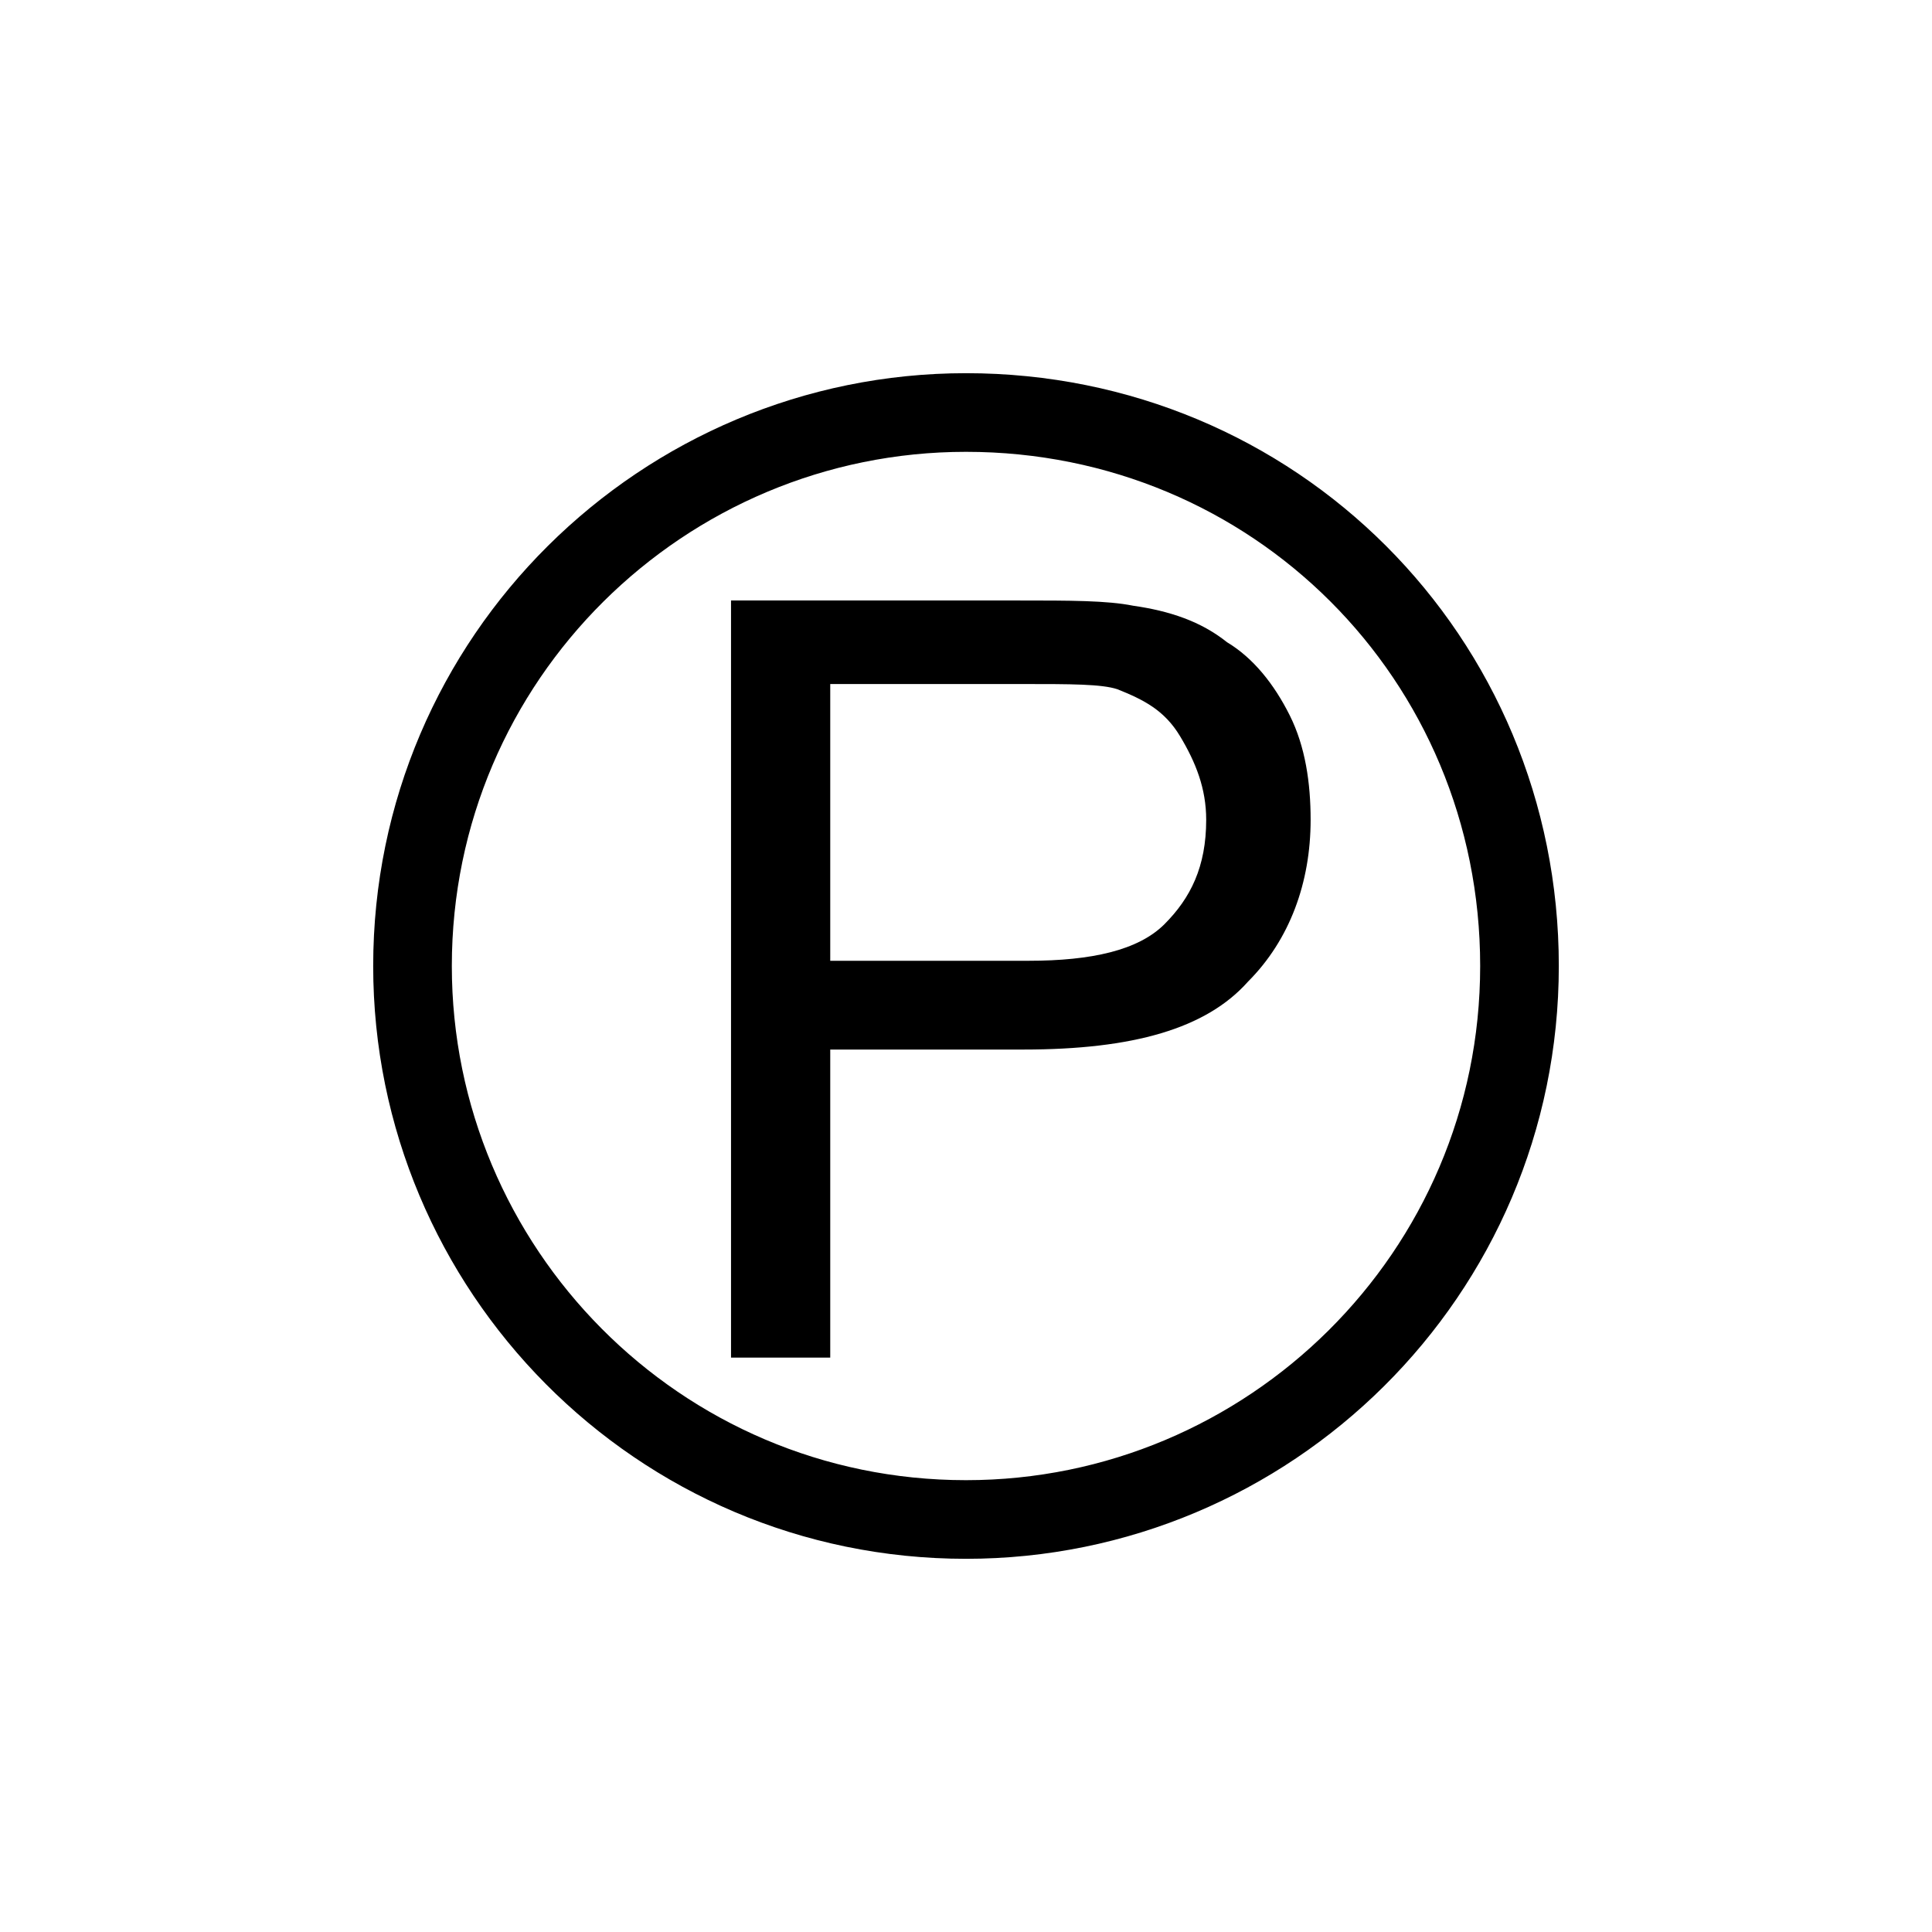
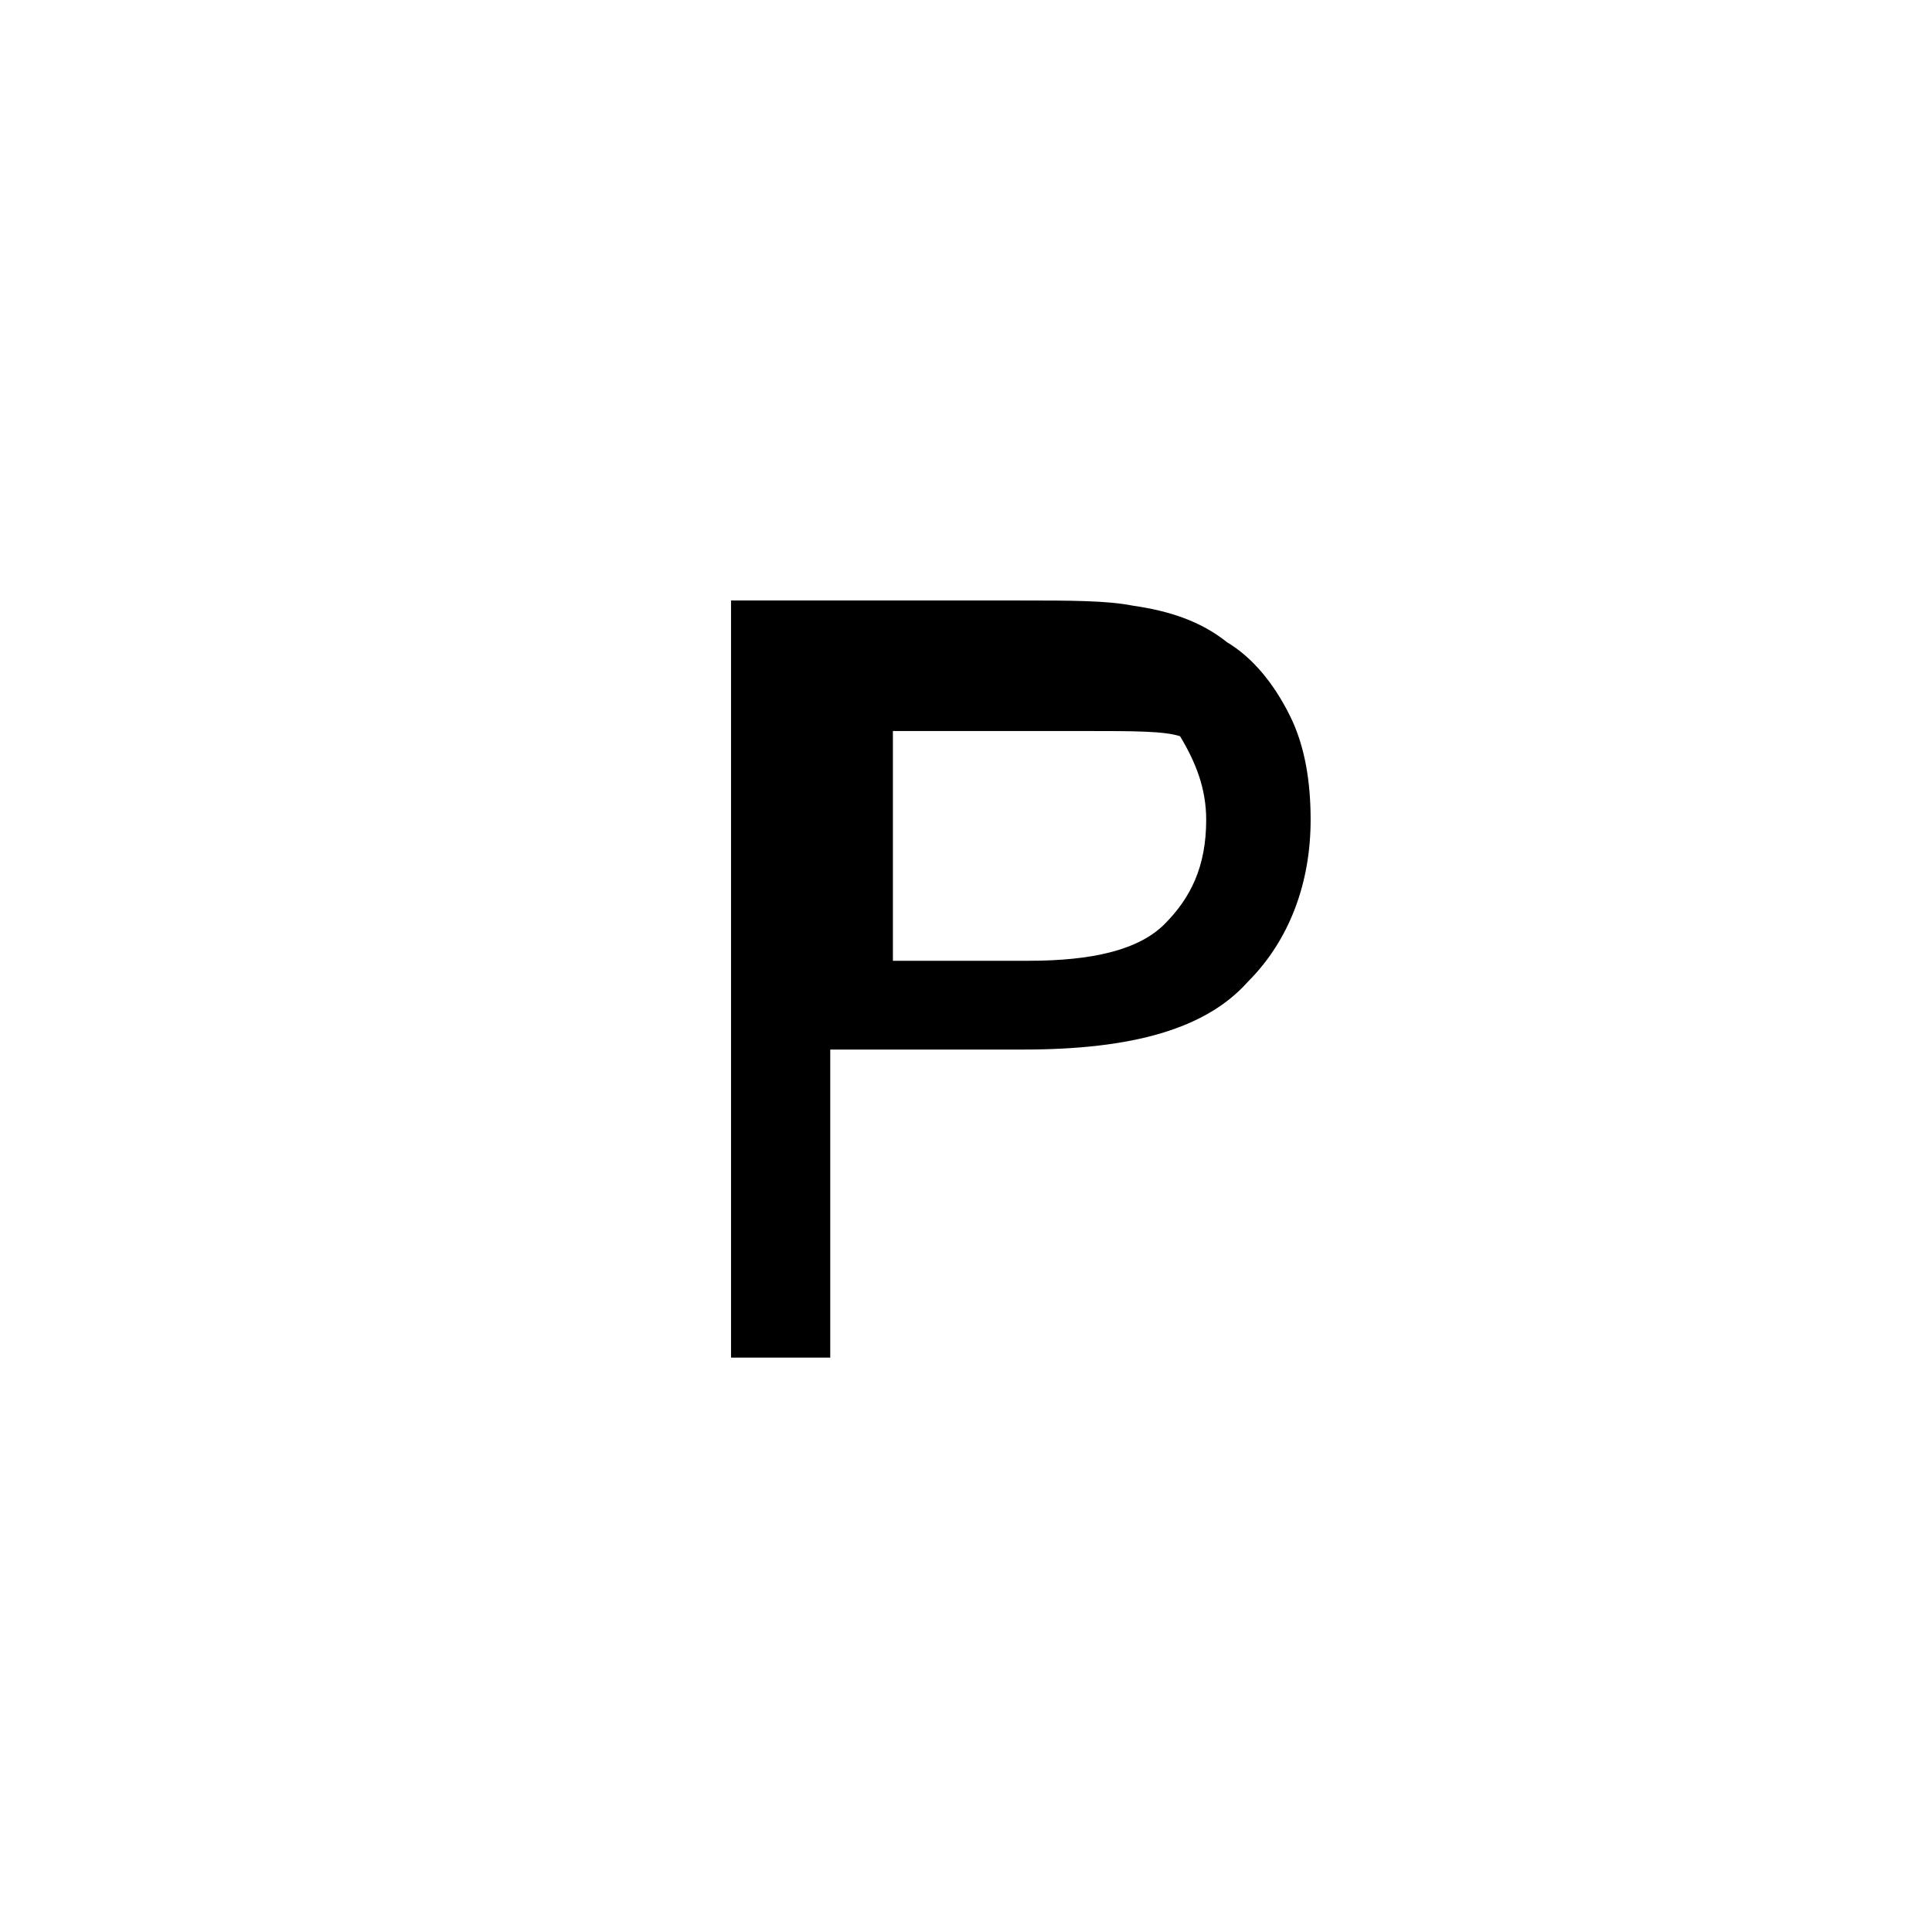
<svg xmlns="http://www.w3.org/2000/svg" version="1.1" id="Livello_1" x="0px" y="0px" viewBox="0 0 37 37" style="enable-background:new 0 0 37 37;" xml:space="preserve">
  <style type="text/css">
	.st0{fill:none;stroke:#000000;stroke-width:1.506;}
</style>
  <g>
-     <path class="st0" d="M29.1,18.5c0,5.9-4.8,10.6-10.6,10.6c-5.9,0-10.6-4.8-10.6-10.6c0-5.9,4.8-10.6,10.6-10.6   C24.4,7.9,29.1,12.6,29.1,18.5z" />
-     <path d="M15.9,18.4h3.8c1.2,0,2.1-0.2,2.6-0.7c0.5-0.5,0.8-1.1,0.8-2c0-0.6-0.2-1.1-0.5-1.6s-0.7-0.7-1.2-0.9   c-0.3-0.1-0.9-0.1-1.8-0.1h-3.7V18.4z M14,26V11.5h5.5c1,0,1.7,0,2.2,0.1c0.7,0.1,1.3,0.3,1.8,0.7c0.5,0.3,0.9,0.8,1.2,1.4   c0.3,0.6,0.4,1.3,0.4,2c0,1.2-0.4,2.3-1.2,3.1c-0.8,0.9-2.2,1.3-4.3,1.3h-3.7V26H14z" />
+     <path d="M15.9,18.4h3.8c1.2,0,2.1-0.2,2.6-0.7c0.5-0.5,0.8-1.1,0.8-2c0-0.6-0.2-1.1-0.5-1.6c-0.3-0.1-0.9-0.1-1.8-0.1h-3.7V18.4z M14,26V11.5h5.5c1,0,1.7,0,2.2,0.1c0.7,0.1,1.3,0.3,1.8,0.7c0.5,0.3,0.9,0.8,1.2,1.4   c0.3,0.6,0.4,1.3,0.4,2c0,1.2-0.4,2.3-1.2,3.1c-0.8,0.9-2.2,1.3-4.3,1.3h-3.7V26H14z" />
  </g>
</svg>